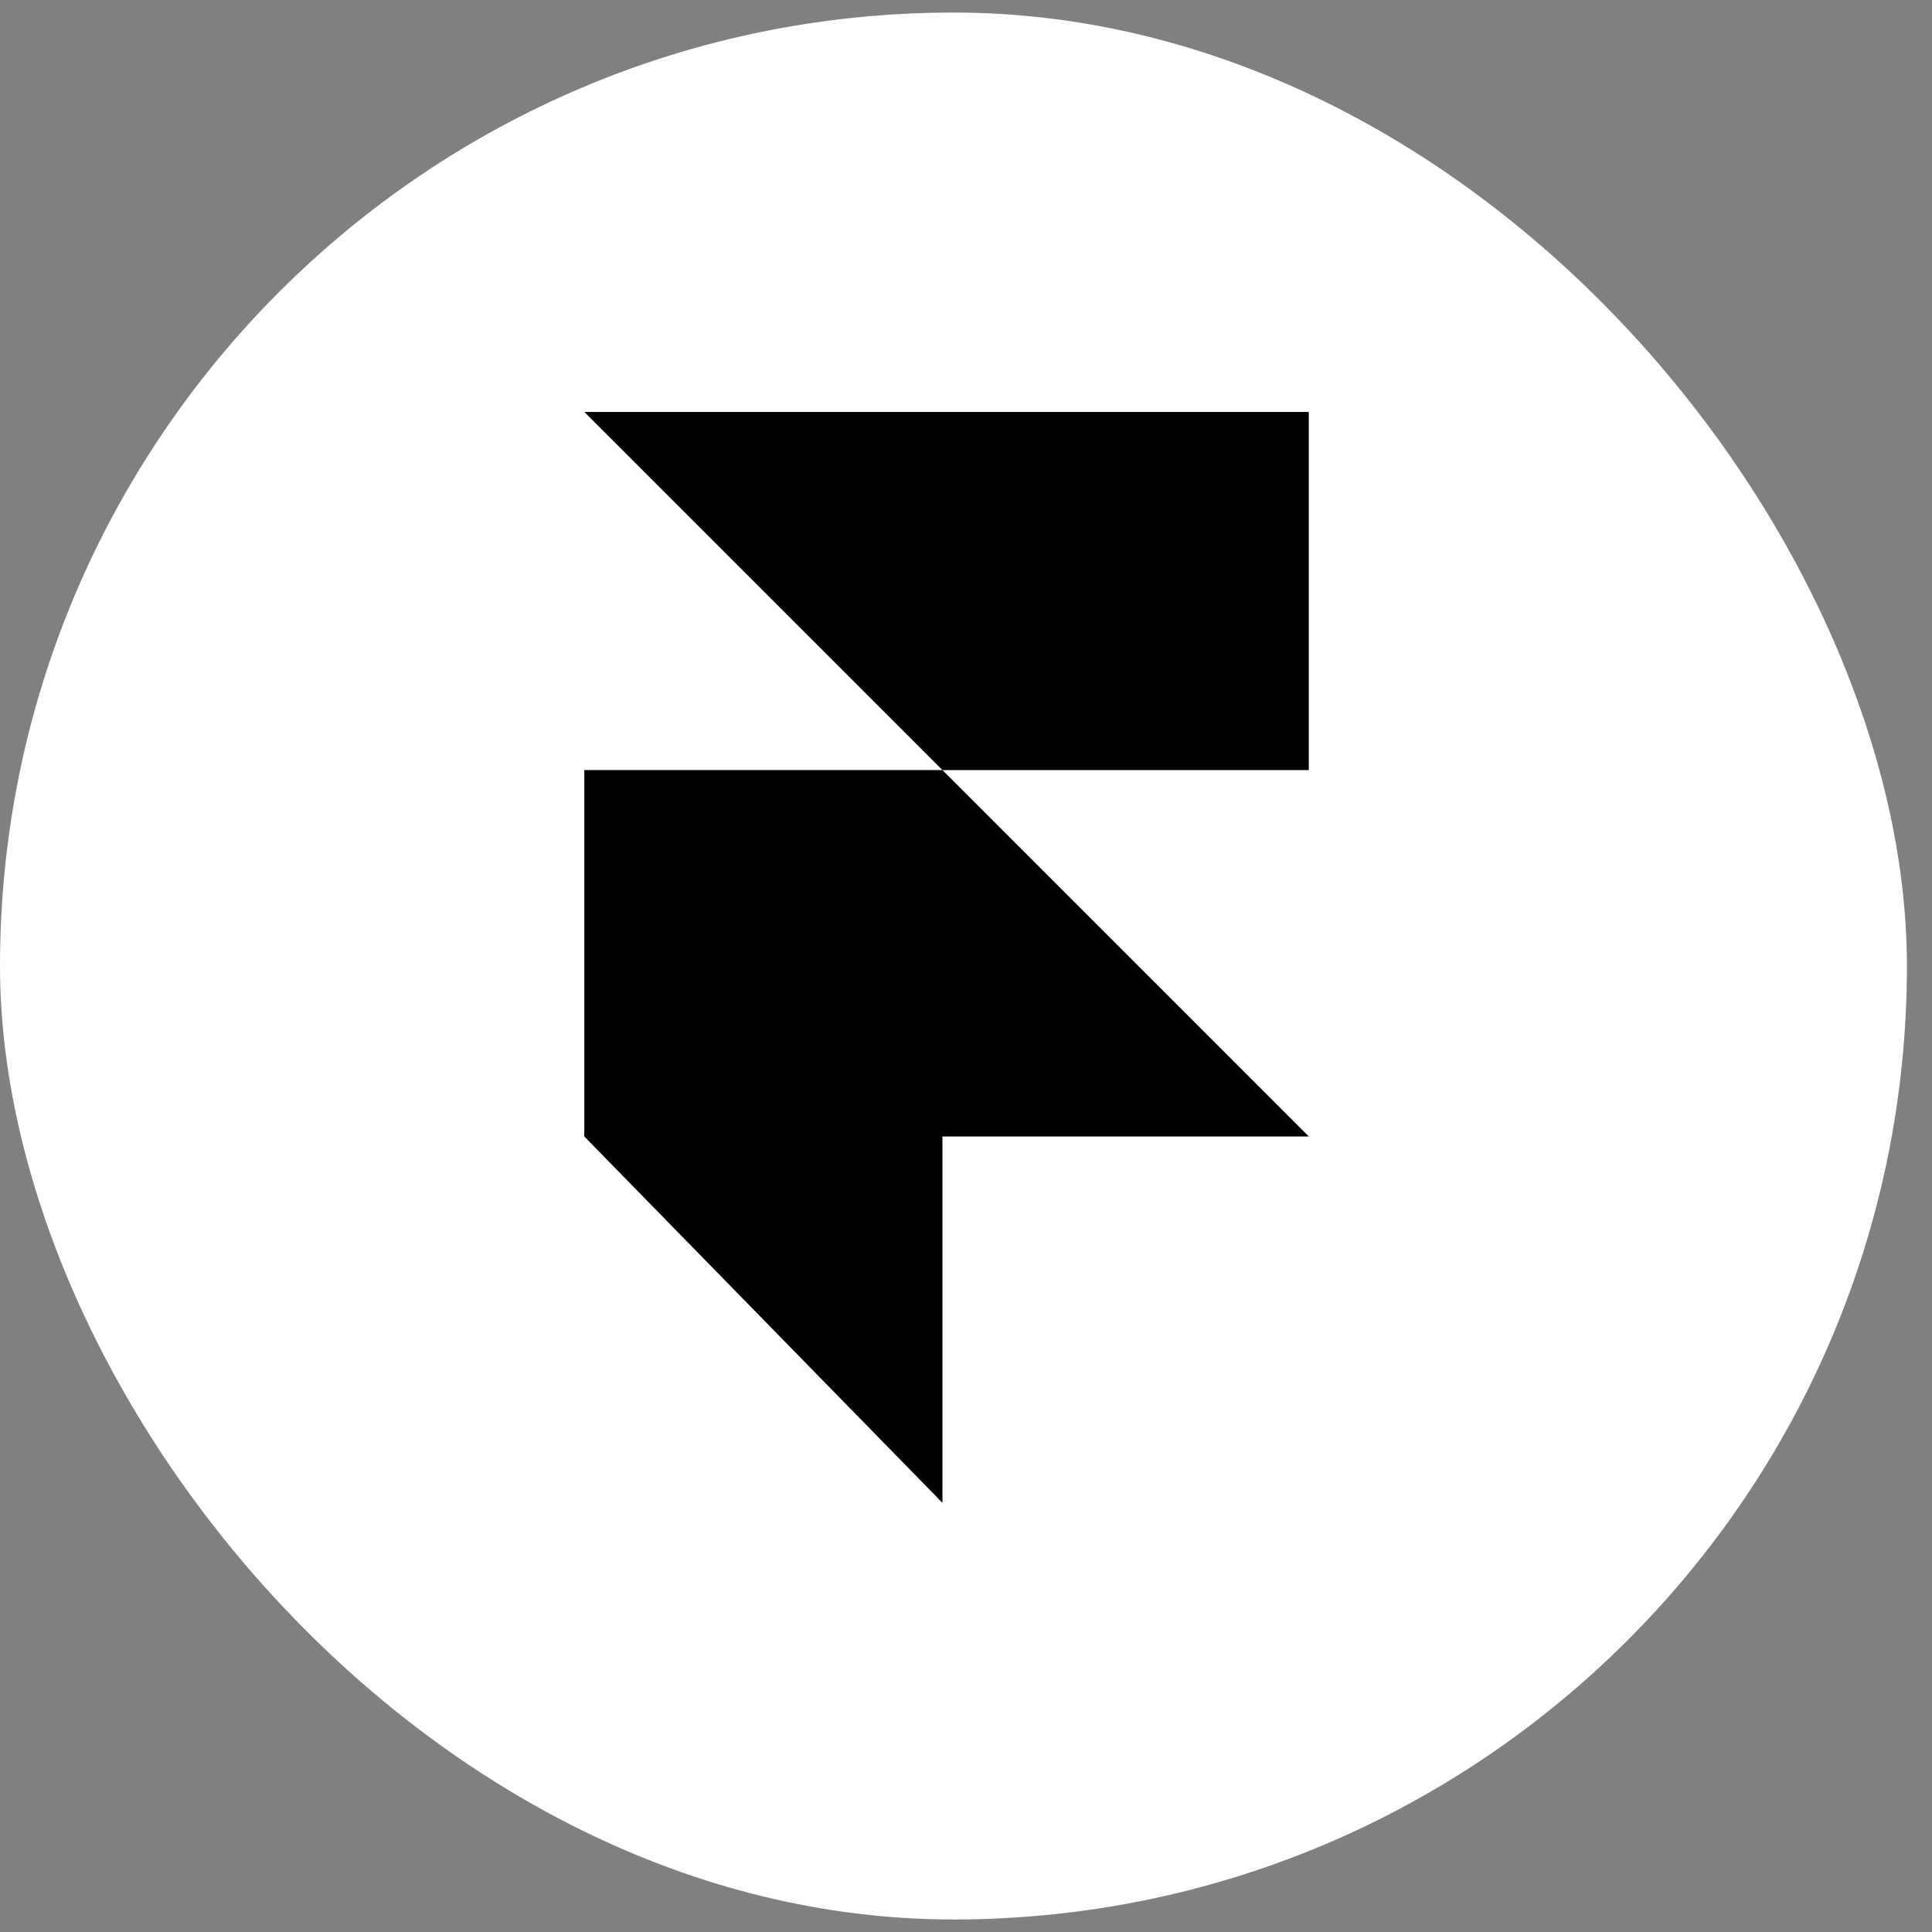
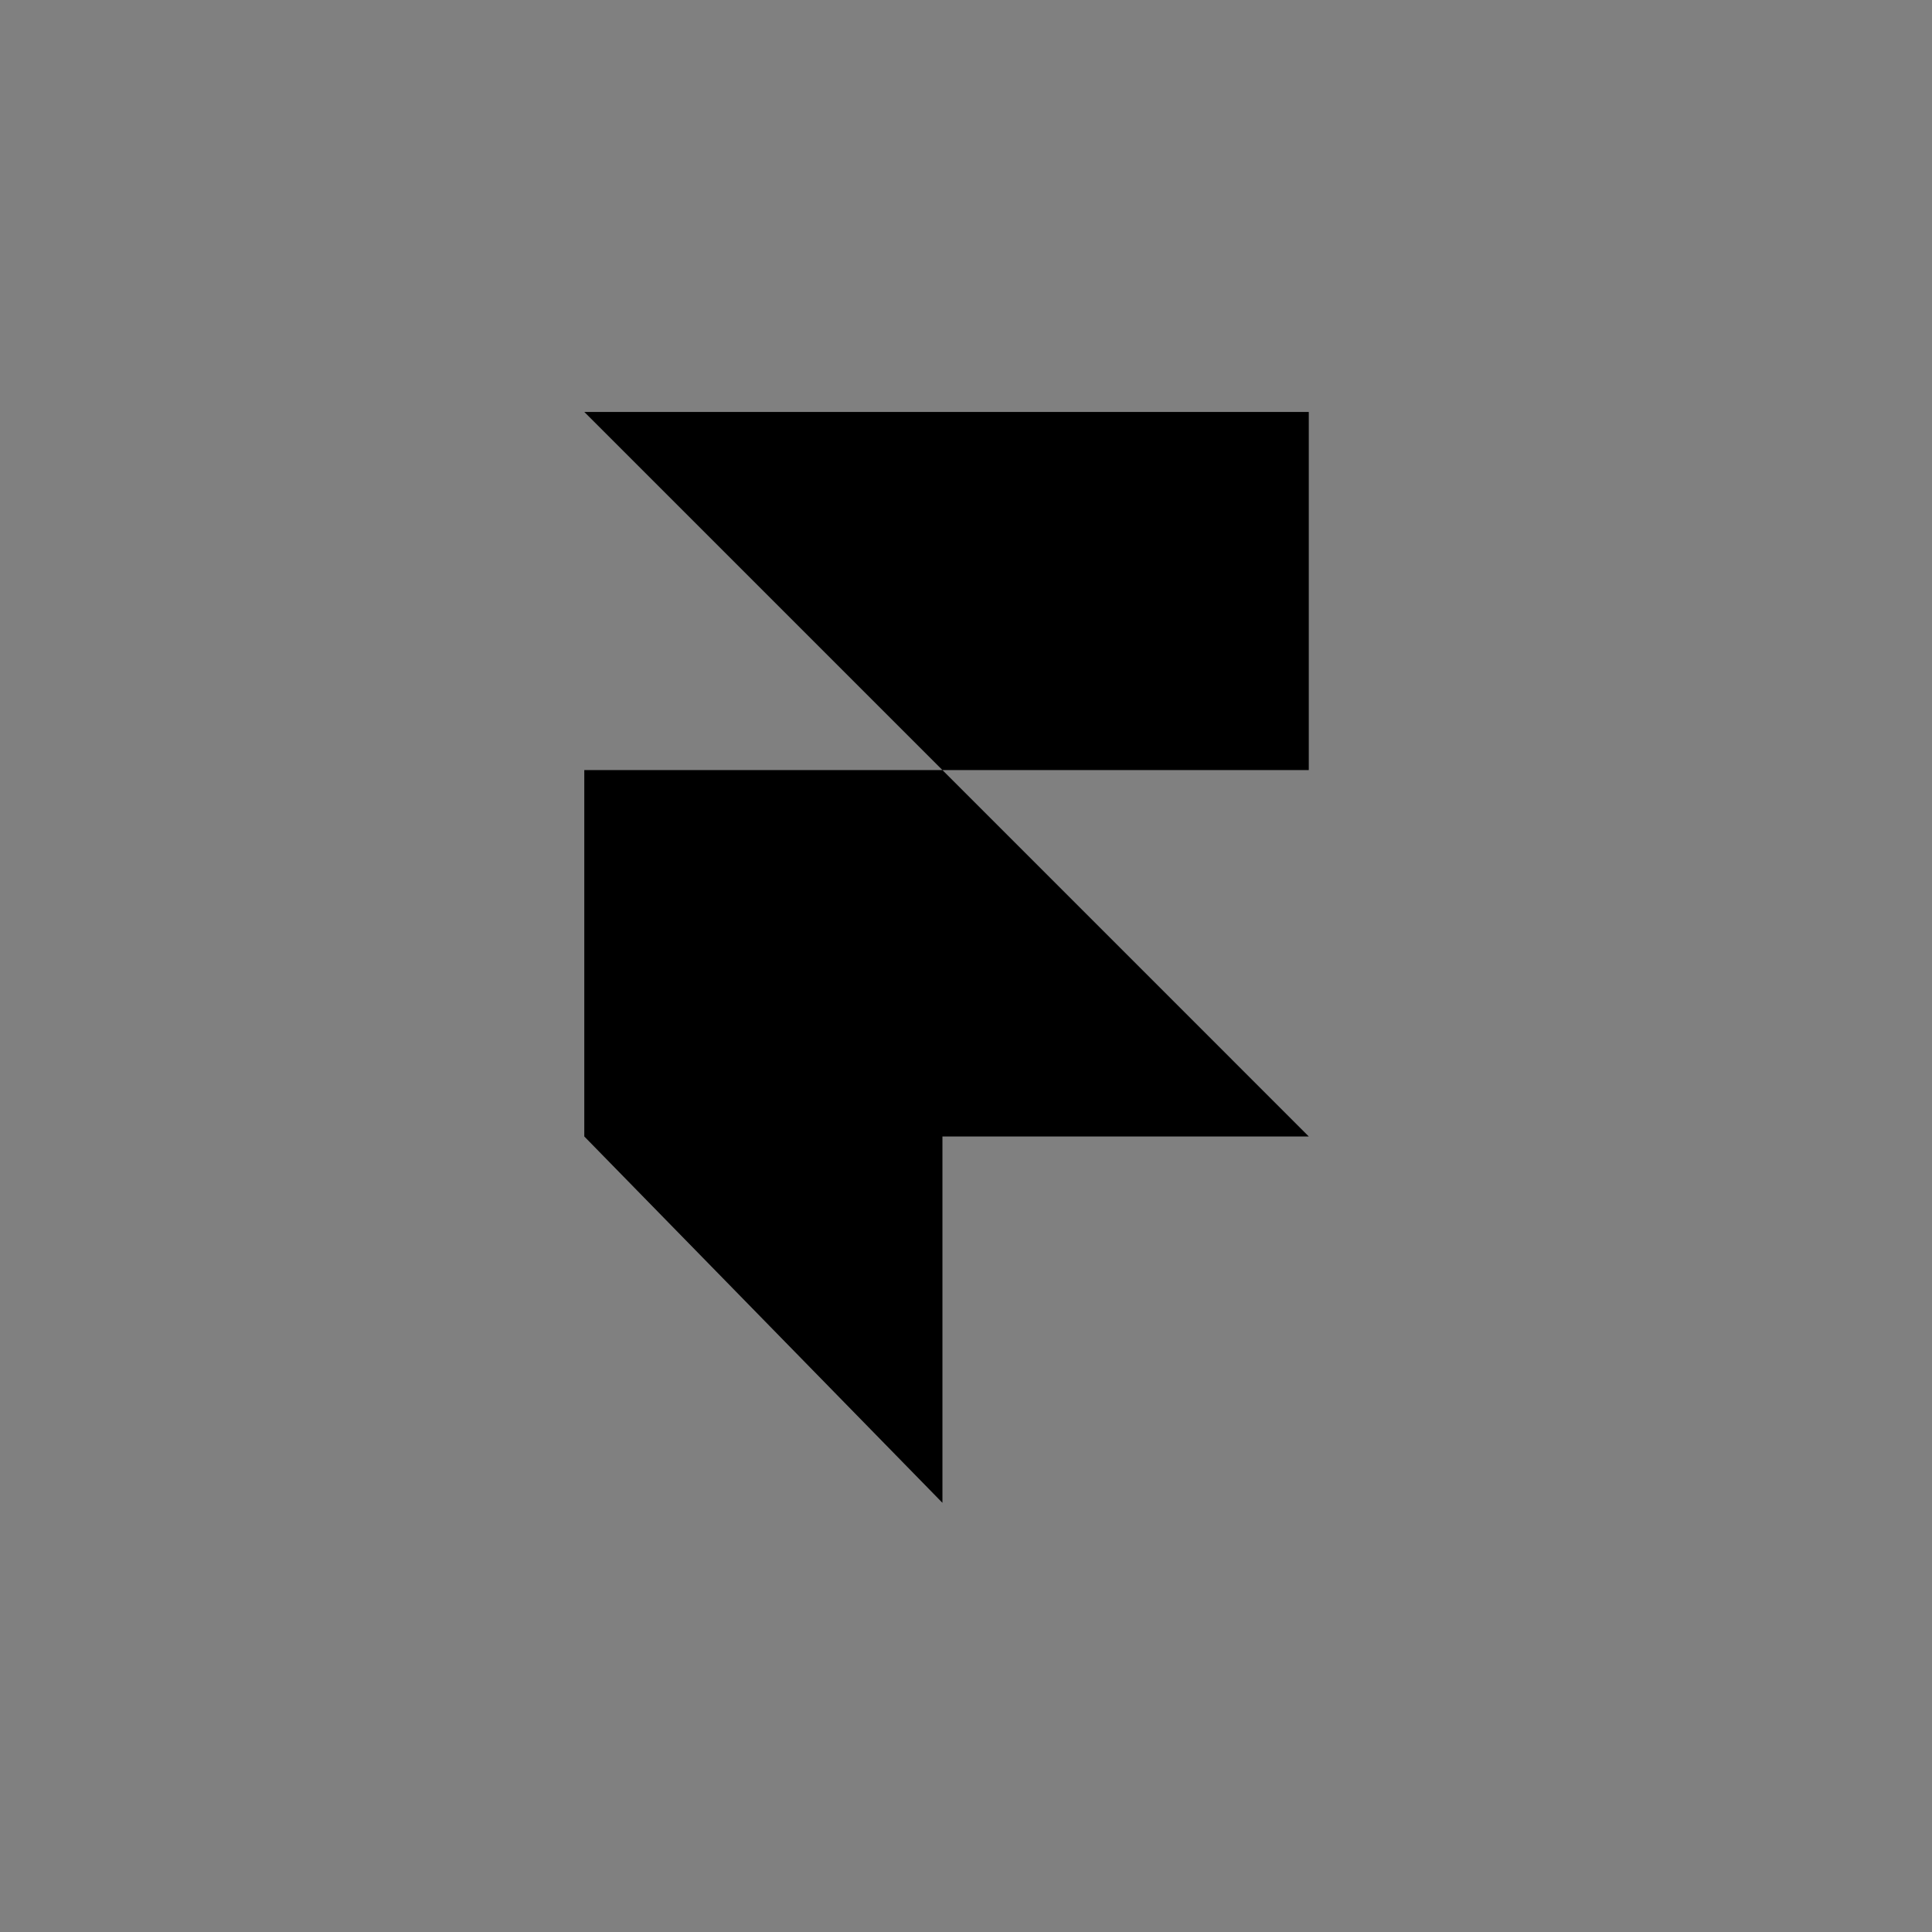
<svg xmlns="http://www.w3.org/2000/svg" width="56" height="56" viewBox="0 0 56 56" fill="none">
  <rect x="0" y="0" width="56" height="56" fill="#808080" stroke="none" />
-   <rect y="0.364" width="55.273" height="55.273" rx="27.636" fill="white" />
  <path d="M16.936 22.321H27.317L37.936 32.941H27.317V43.56L16.936 32.941V22.321ZM16.936 11.94H37.936V22.321H27.317L16.936 11.94Z" fill="black" />
</svg>